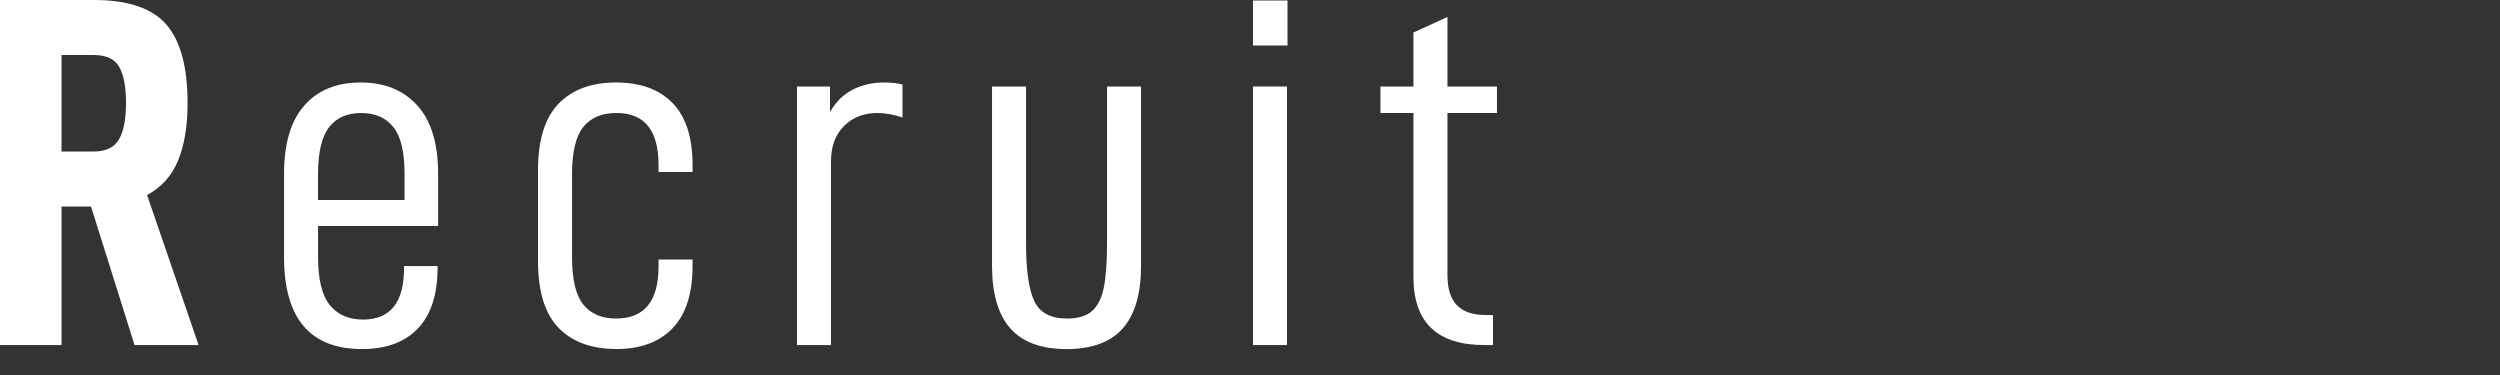
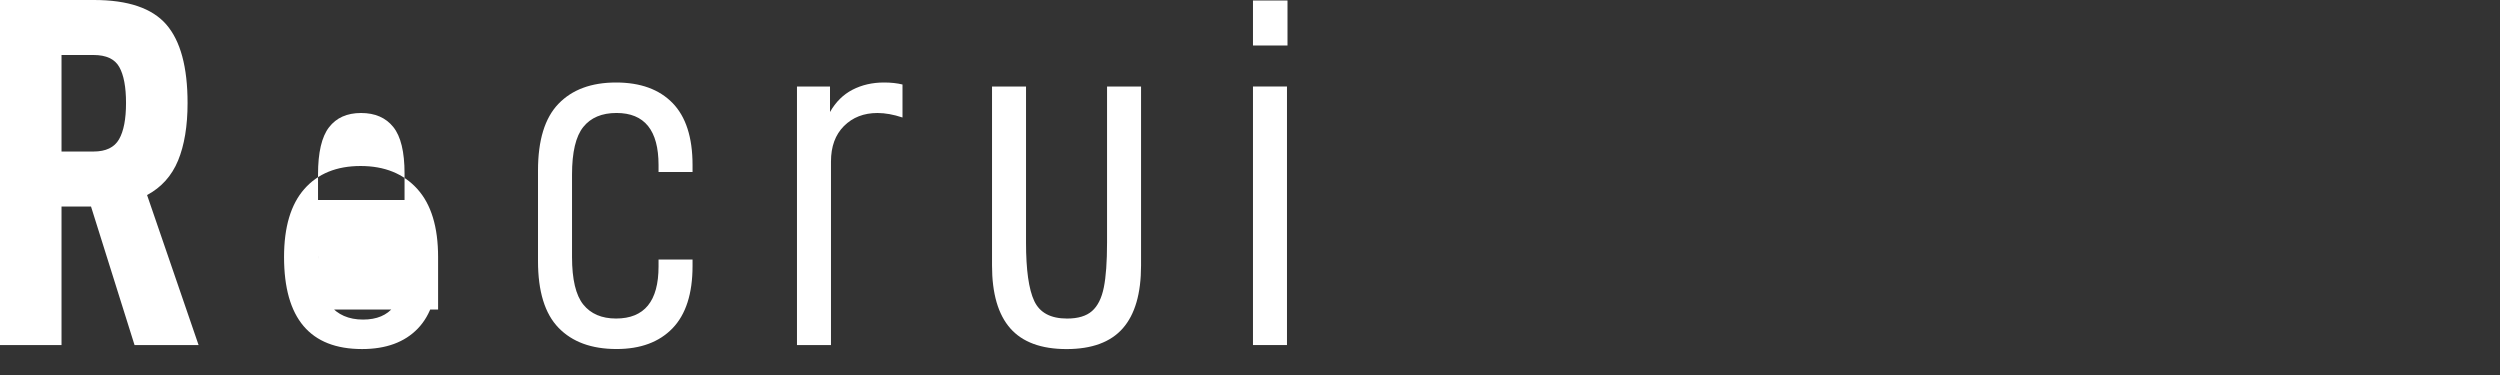
<svg xmlns="http://www.w3.org/2000/svg" version="1.1" id="レイヤー_1" x="0px" y="0px" width="100px" height="15px" viewBox="0 0 100 15" enable-background="new 0 0 100 15" xml:space="preserve">
  <rect x="0" y="0" width="100" height="15" fill="#333333" stroke="none" />
  <g>
    <g>
      <path fill="#FFFFFF" d="M2.461,8.262v5.541H0V0h3.761c1.36,0,2.324,0.327,2.891,0.98c0.567,0.653,0.851,1.7,0.851,3.141    c0,0.92-0.127,1.687-0.38,2.301c-0.254,0.613-0.667,1.073-1.24,1.38l2.061,6.001H5.382L3.641,8.262H2.461z M3.741,6.061    c0.493,0,0.833-0.163,1.021-0.49c0.187-0.327,0.279-0.81,0.279-1.45S4.951,3,4.771,2.68C4.592,2.36,4.248,2.2,3.741,2.2h-1.28    v3.861H3.741z" />
-       <path fill="#FFFFFF" d="M12.721,10.262c0,0.907,0.157,1.553,0.471,1.94c0.312,0.387,0.757,0.581,1.33,0.581    c1.094,0,1.64-0.687,1.64-2.061v-0.08h1.341v0.06c0,1.08-0.264,1.894-0.79,2.44c-0.527,0.547-1.271,0.82-2.23,0.82    c-2.081,0-3.121-1.227-3.121-3.681V6.941c0-1.2,0.271-2.107,0.811-2.721s1.29-0.92,2.25-0.92c0.961,0,1.718,0.307,2.271,0.92    c0.554,0.613,0.83,1.521,0.83,2.721v2.1h-4.801V10.262z M12.721,6.981v1.02h3.461v-1.06c0-0.867-0.15-1.487-0.45-1.86    c-0.3-0.374-0.73-0.561-1.29-0.561c-0.561,0-0.987,0.19-1.28,0.57C12.867,5.471,12.721,6.101,12.721,6.981z" />
+       <path fill="#FFFFFF" d="M12.721,10.262c0,0.907,0.157,1.553,0.471,1.94c0.312,0.387,0.757,0.581,1.33,0.581    c1.094,0,1.64-0.687,1.64-2.061v-0.08h1.341v0.06c0,1.08-0.264,1.894-0.79,2.44c-0.527,0.547-1.271,0.82-2.23,0.82    c-2.081,0-3.121-1.227-3.121-3.681c0-1.2,0.271-2.107,0.811-2.721s1.29-0.92,2.25-0.92c0.961,0,1.718,0.307,2.271,0.92    c0.554,0.613,0.83,1.521,0.83,2.721v2.1h-4.801V10.262z M12.721,6.981v1.02h3.461v-1.06c0-0.867-0.15-1.487-0.45-1.86    c-0.3-0.374-0.73-0.561-1.29-0.561c-0.561,0-0.987,0.19-1.28,0.57C12.867,5.471,12.721,6.101,12.721,6.981z" />
      <path fill="#FFFFFF" d="M21.52,10.442V6.821c0-1.214,0.273-2.104,0.82-2.67C22.887,3.584,23.653,3.3,24.641,3.3    c0.974,0,1.727,0.273,2.261,0.82c0.533,0.547,0.8,1.374,0.8,2.48v0.28h-1.36v-0.28c0-1.387-0.561-2.081-1.681-2.081    c-0.587,0-1.03,0.187-1.33,0.561c-0.3,0.373-0.45,1.007-0.45,1.9v3.301c0,0.893,0.15,1.527,0.45,1.9    c0.3,0.373,0.737,0.56,1.311,0.56c1.134,0,1.7-0.694,1.7-2.081v-0.28h1.36v0.26c0,1.107-0.267,1.937-0.8,2.491    c-0.534,0.553-1.28,0.83-2.241,0.83c-1,0-1.773-0.284-2.32-0.85C21.793,12.546,21.52,11.656,21.52,10.442z" />
      <path fill="#FFFFFF" d="M33.2,3.46v1.021c0.227-0.4,0.526-0.697,0.899-0.891c0.374-0.193,0.794-0.29,1.261-0.29    c0.28,0,0.526,0.027,0.74,0.08v1.32c-0.36-0.12-0.693-0.18-1-0.18c-0.547,0-0.994,0.174-1.341,0.521s-0.52,0.82-0.52,1.42v7.342    h-1.36V3.46H33.2z" />
      <path fill="#FFFFFF" d="M39.681,10.622V3.46h1.36v6.241c0,1.094,0.109,1.874,0.33,2.341c0.22,0.467,0.656,0.7,1.31,0.7    c0.44,0,0.773-0.1,1-0.3c0.228-0.2,0.384-0.513,0.471-0.94s0.13-1.027,0.13-1.801V3.46h1.36v7.162c0,1.12-0.243,1.957-0.73,2.511    c-0.486,0.553-1.236,0.83-2.25,0.83s-1.764-0.277-2.251-0.83C39.924,12.579,39.681,11.742,39.681,10.622z" />
      <path fill="#FFFFFF" d="M51.5,0.02v1.8h-1.381v-1.8H51.5z M51.479,3.46v10.342h-1.36V3.46H51.479z" />
-       <path fill="#FFFFFF" d="M57.899,11.022c0,0.534,0.127,0.93,0.38,1.19c0.254,0.26,0.641,0.39,1.16,0.39h0.28v1.2h-0.34    c-1.894,0-2.841-0.907-2.841-2.721V4.521h-1.32V3.46h1.32V1.3l1.36-0.621V3.46h1.98v1.06h-1.98V11.022z" />
    </g>
  </g>
</svg>